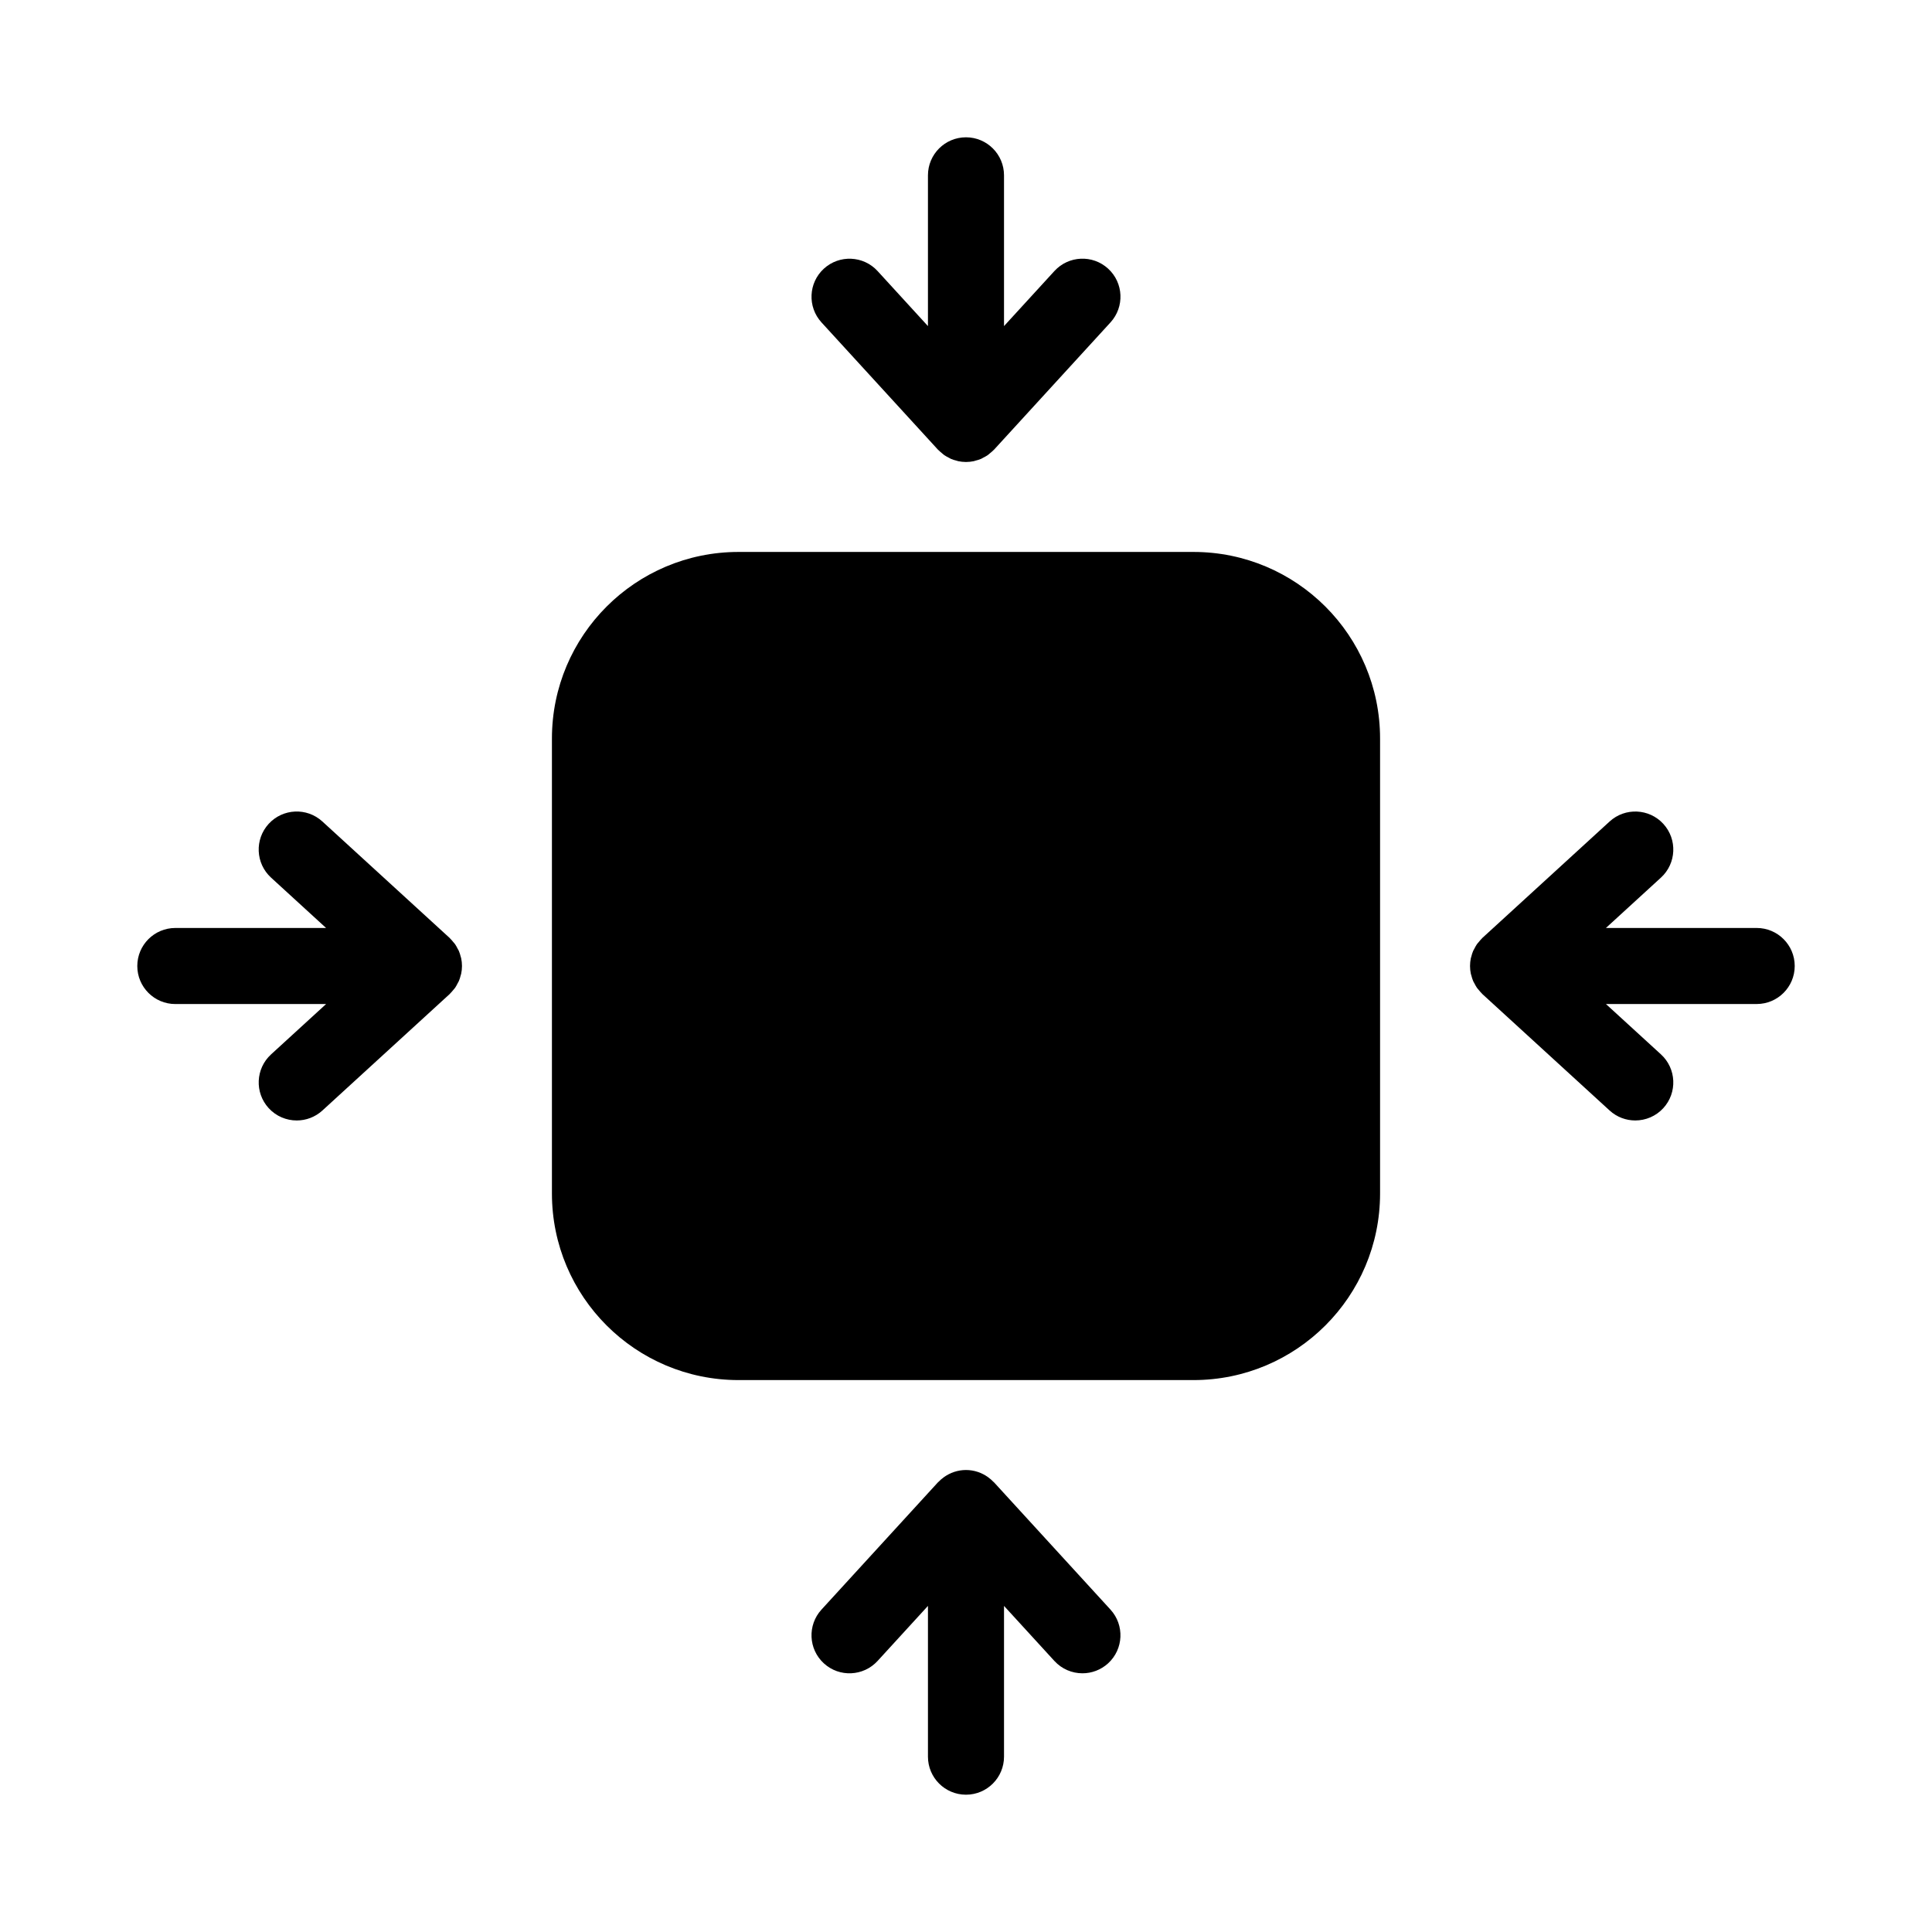
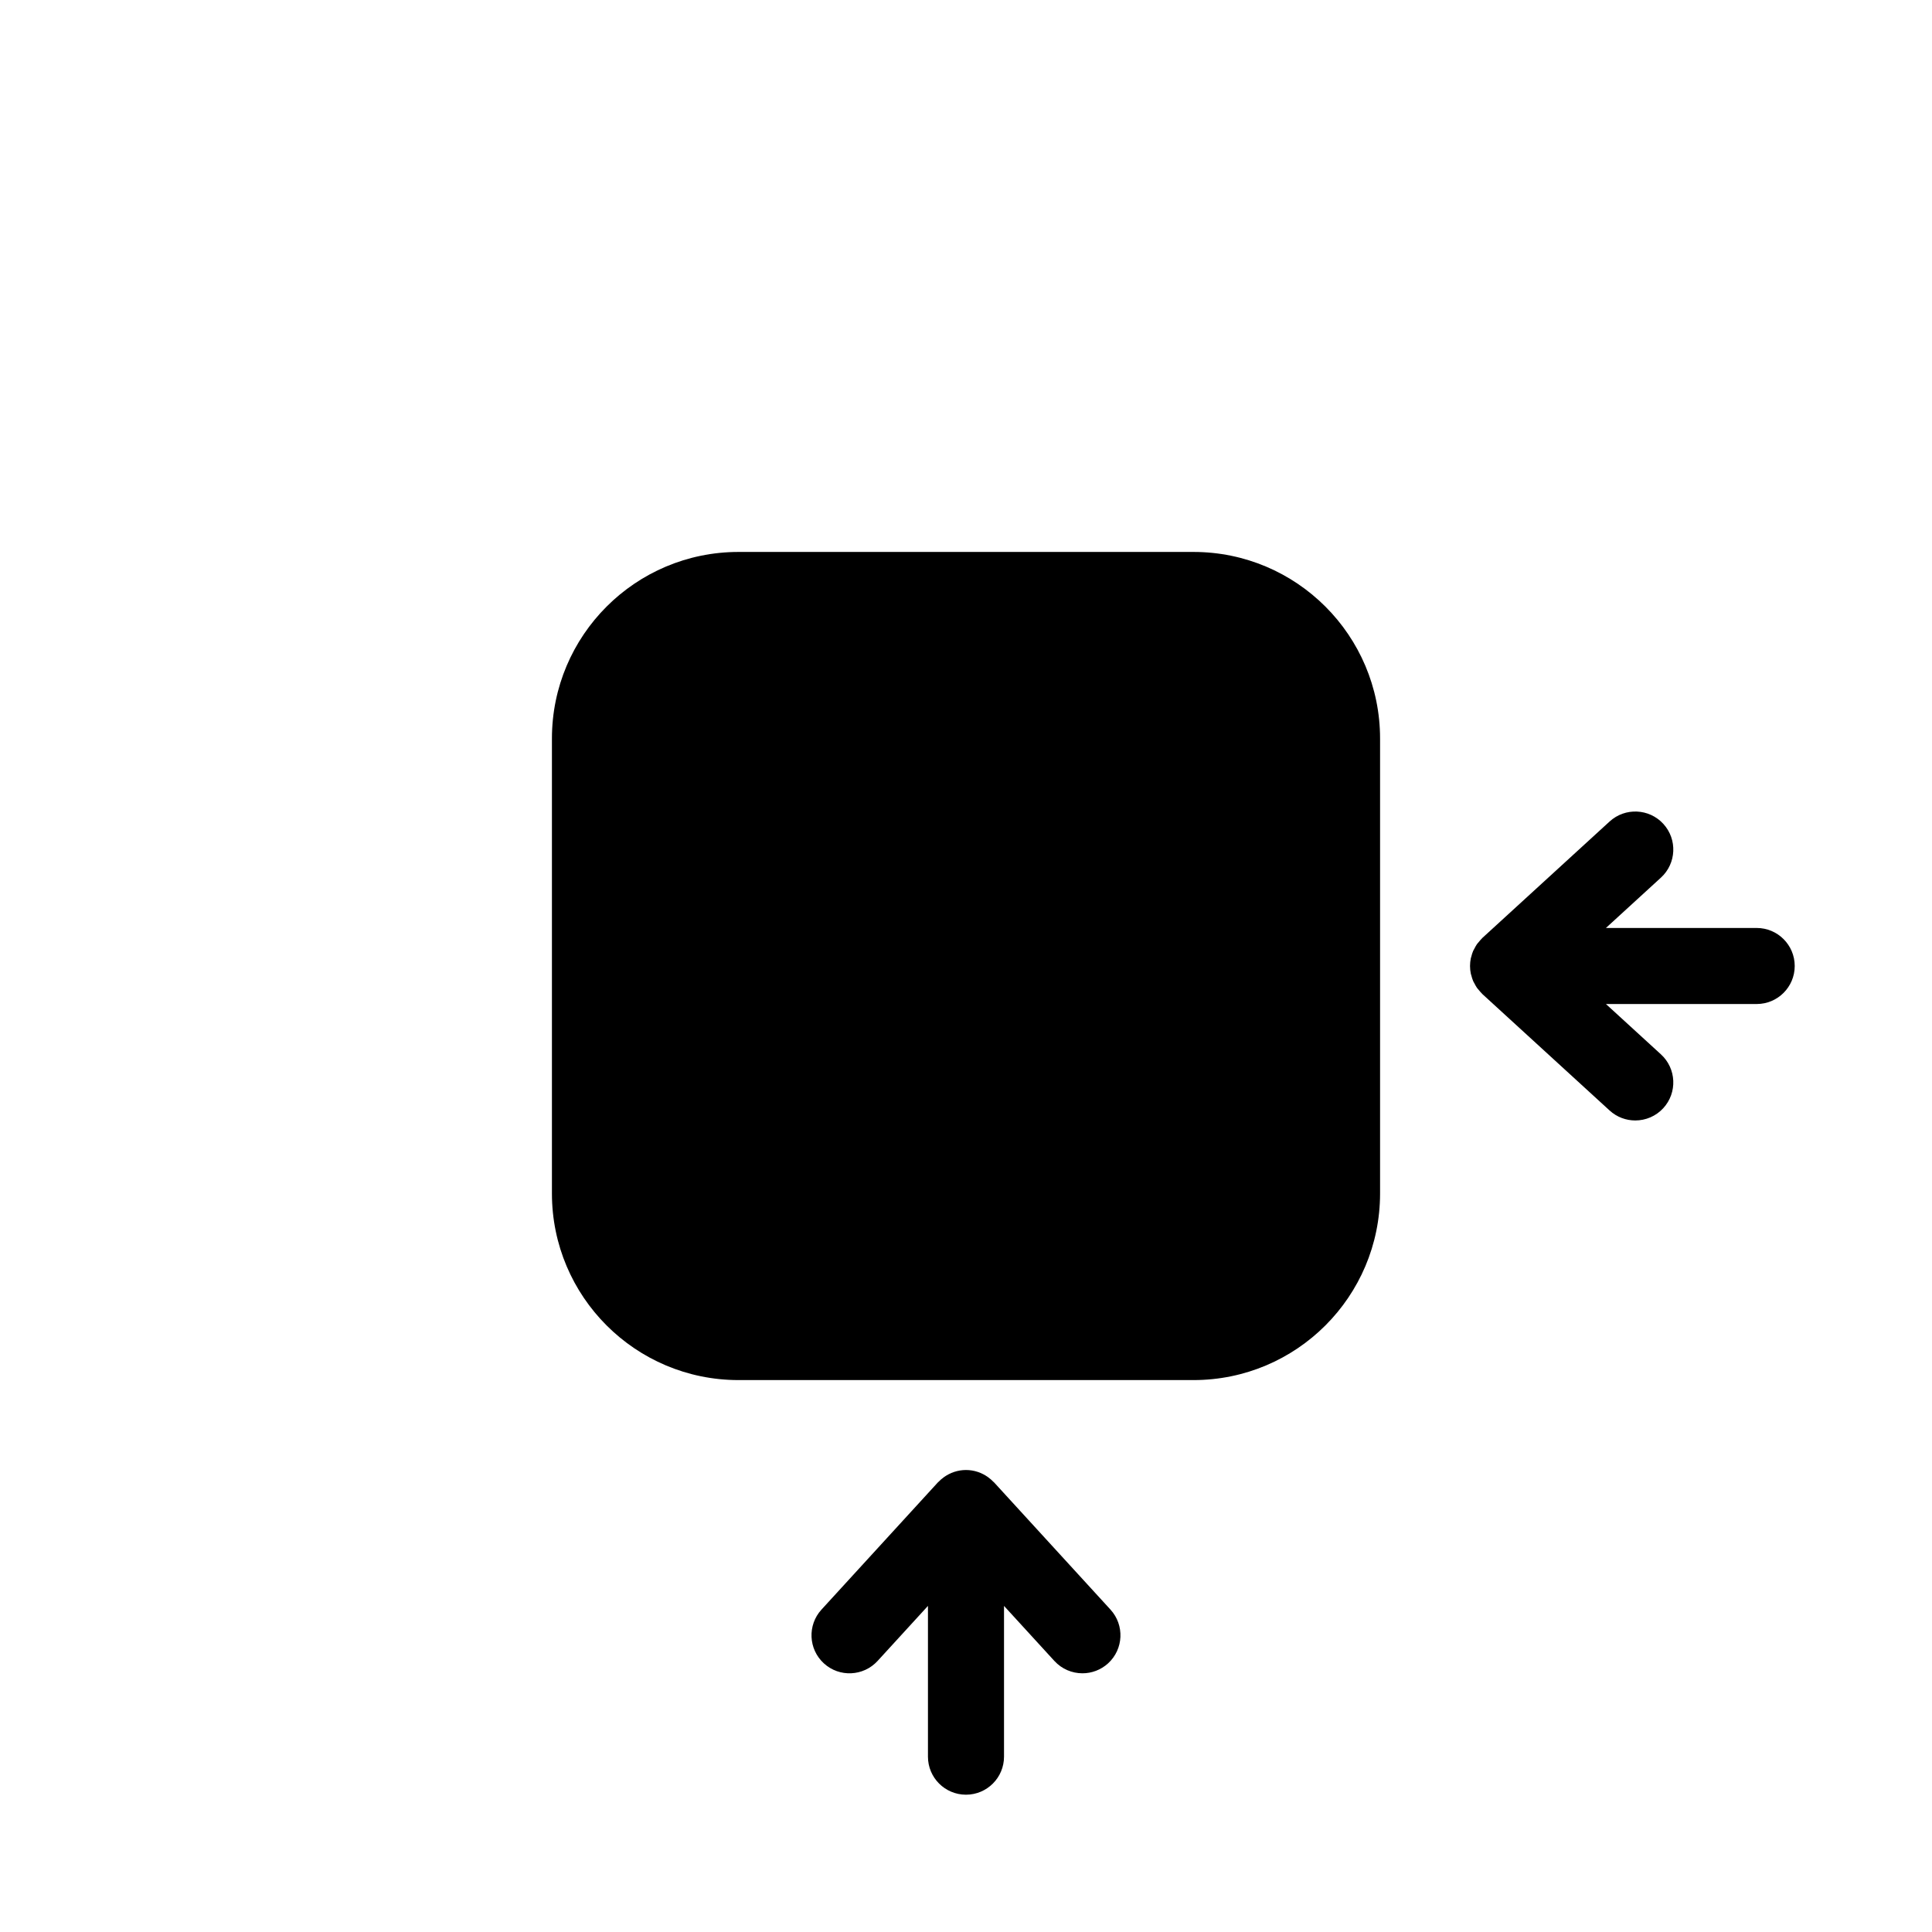
<svg xmlns="http://www.w3.org/2000/svg" fill="#000000" width="800px" height="800px" version="1.1" viewBox="144 144 512 512">
  <g>
    <path d="m460.28 290.27h-120.56c-27.312 0-49.453 22.141-49.453 49.453v120.56c0 27.312 22.141 49.453 49.453 49.453h120.56c27.312 0 49.453-22.141 49.453-49.453v-120.56c0-27.312-22.141-49.453-49.453-49.453z" />
-     <path d="m392.56 263.16c0.051 0.055 0.117 0.094 0.168 0.148 0.277 0.289 0.582 0.535 0.891 0.789 0.211 0.176 0.41 0.367 0.633 0.523 0.359 0.25 0.754 0.449 1.145 0.652 0.203 0.105 0.391 0.234 0.602 0.328 0.492 0.215 1.016 0.363 1.547 0.496 0.133 0.035 0.254 0.094 0.387 0.121 0.668 0.137 1.355 0.215 2.066 0.215 0.707 0 1.398-0.078 2.066-0.215 0.133-0.027 0.254-0.086 0.387-0.121 0.531-0.133 1.051-0.285 1.547-0.496 0.211-0.09 0.398-0.223 0.602-0.328 0.391-0.203 0.785-0.402 1.145-0.652 0.223-0.156 0.422-0.348 0.633-0.523 0.309-0.254 0.617-0.504 0.891-0.789 0.051-0.055 0.117-0.094 0.168-0.148l30.859-33.723c3.754-4.109 3.473-10.48-0.629-14.238-4.113-3.769-10.488-3.469-14.238 0.629l-13.355 14.59v-39.953c0-5.566-4.512-10.078-10.078-10.078s-10.078 4.512-10.078 10.078v39.953l-13.348-14.586c-3.754-4.098-10.129-4.387-14.238-0.629-4.102 3.758-4.383 10.129-0.629 14.238z" />
    <path d="m407.43 536.84c-0.047-0.051-0.109-0.086-0.16-0.137-0.422-0.441-0.887-0.84-1.379-1.199-0.016-0.012-0.027-0.027-0.047-0.039-1.652-1.184-3.66-1.898-5.848-1.898s-4.199 0.715-5.852 1.898c-0.016 0.012-0.027 0.027-0.047 0.039-0.496 0.359-0.961 0.754-1.379 1.199-0.051 0.051-0.109 0.086-0.16 0.137l-30.859 33.723c-3.754 4.109-3.473 10.48 0.629 14.238 4.109 3.766 10.484 3.465 14.238-0.629l13.352-14.59v39.953c0 5.566 4.512 10.078 10.078 10.078s10.078-4.512 10.078-10.078v-39.953l13.348 14.586c1.988 2.168 4.707 3.273 7.438 3.273 2.426 0 4.867-0.875 6.801-2.641 4.102-3.758 4.383-10.129 0.629-14.238z" />
    <path d="m609.54 389.92h-39.953l14.586-13.348c4.102-3.758 4.383-10.129 0.629-14.238-3.758-4.098-10.129-4.387-14.238-0.629l-33.723 30.859c-0.055 0.051-0.094 0.117-0.148 0.168-0.289 0.277-0.535 0.582-0.789 0.891-0.176 0.211-0.367 0.41-0.523 0.633-0.25 0.359-0.449 0.754-0.652 1.145-0.105 0.203-0.234 0.391-0.328 0.602-0.215 0.492-0.363 1.016-0.496 1.547-0.035 0.133-0.094 0.254-0.121 0.387-0.133 0.664-0.211 1.352-0.211 2.062 0 0.707 0.078 1.398 0.215 2.066 0.027 0.133 0.086 0.254 0.121 0.387 0.133 0.531 0.285 1.051 0.496 1.547 0.09 0.211 0.223 0.398 0.328 0.602 0.203 0.391 0.402 0.785 0.652 1.145 0.156 0.223 0.348 0.422 0.523 0.633 0.254 0.309 0.504 0.617 0.789 0.891 0.055 0.051 0.094 0.117 0.148 0.168l33.723 30.859c1.934 1.766 4.371 2.637 6.797 2.637 2.731 0 5.453-1.102 7.438-3.273 3.754-4.109 3.473-10.48-0.629-14.238l-14.586-13.348h39.953c5.566 0 10.078-4.512 10.078-10.078 0-5.562-4.512-10.074-10.078-10.074z" />
-     <path d="m265.27 404.6c0.105-0.203 0.238-0.395 0.328-0.605 0.211-0.484 0.359-1 0.492-1.523 0.035-0.141 0.098-0.27 0.125-0.41 0.137-0.664 0.215-1.355 0.215-2.062s-0.078-1.398-0.215-2.066c-0.027-0.141-0.09-0.27-0.125-0.41-0.133-0.523-0.281-1.039-0.492-1.523-0.09-0.211-0.223-0.398-0.328-0.605-0.203-0.391-0.398-0.781-0.648-1.141-0.156-0.227-0.352-0.426-0.527-0.637-0.254-0.305-0.5-0.613-0.789-0.887-0.055-0.051-0.094-0.117-0.148-0.168l-33.723-30.859c-4.113-3.769-10.488-3.469-14.238 0.629-3.754 4.109-3.473 10.48 0.629 14.238l14.59 13.352h-39.953c-5.566 0-10.078 4.512-10.078 10.078s4.512 10.078 10.078 10.078h39.953l-14.586 13.348c-4.102 3.758-4.383 10.129-0.629 14.238 1.984 2.168 4.707 3.269 7.438 3.269 2.426 0 4.867-0.875 6.801-2.641l33.723-30.859c0.055-0.051 0.094-0.117 0.148-0.168 0.285-0.273 0.535-0.582 0.789-0.887 0.176-0.215 0.367-0.41 0.527-0.637 0.246-0.359 0.441-0.754 0.645-1.141z" />
  </g>
</svg>